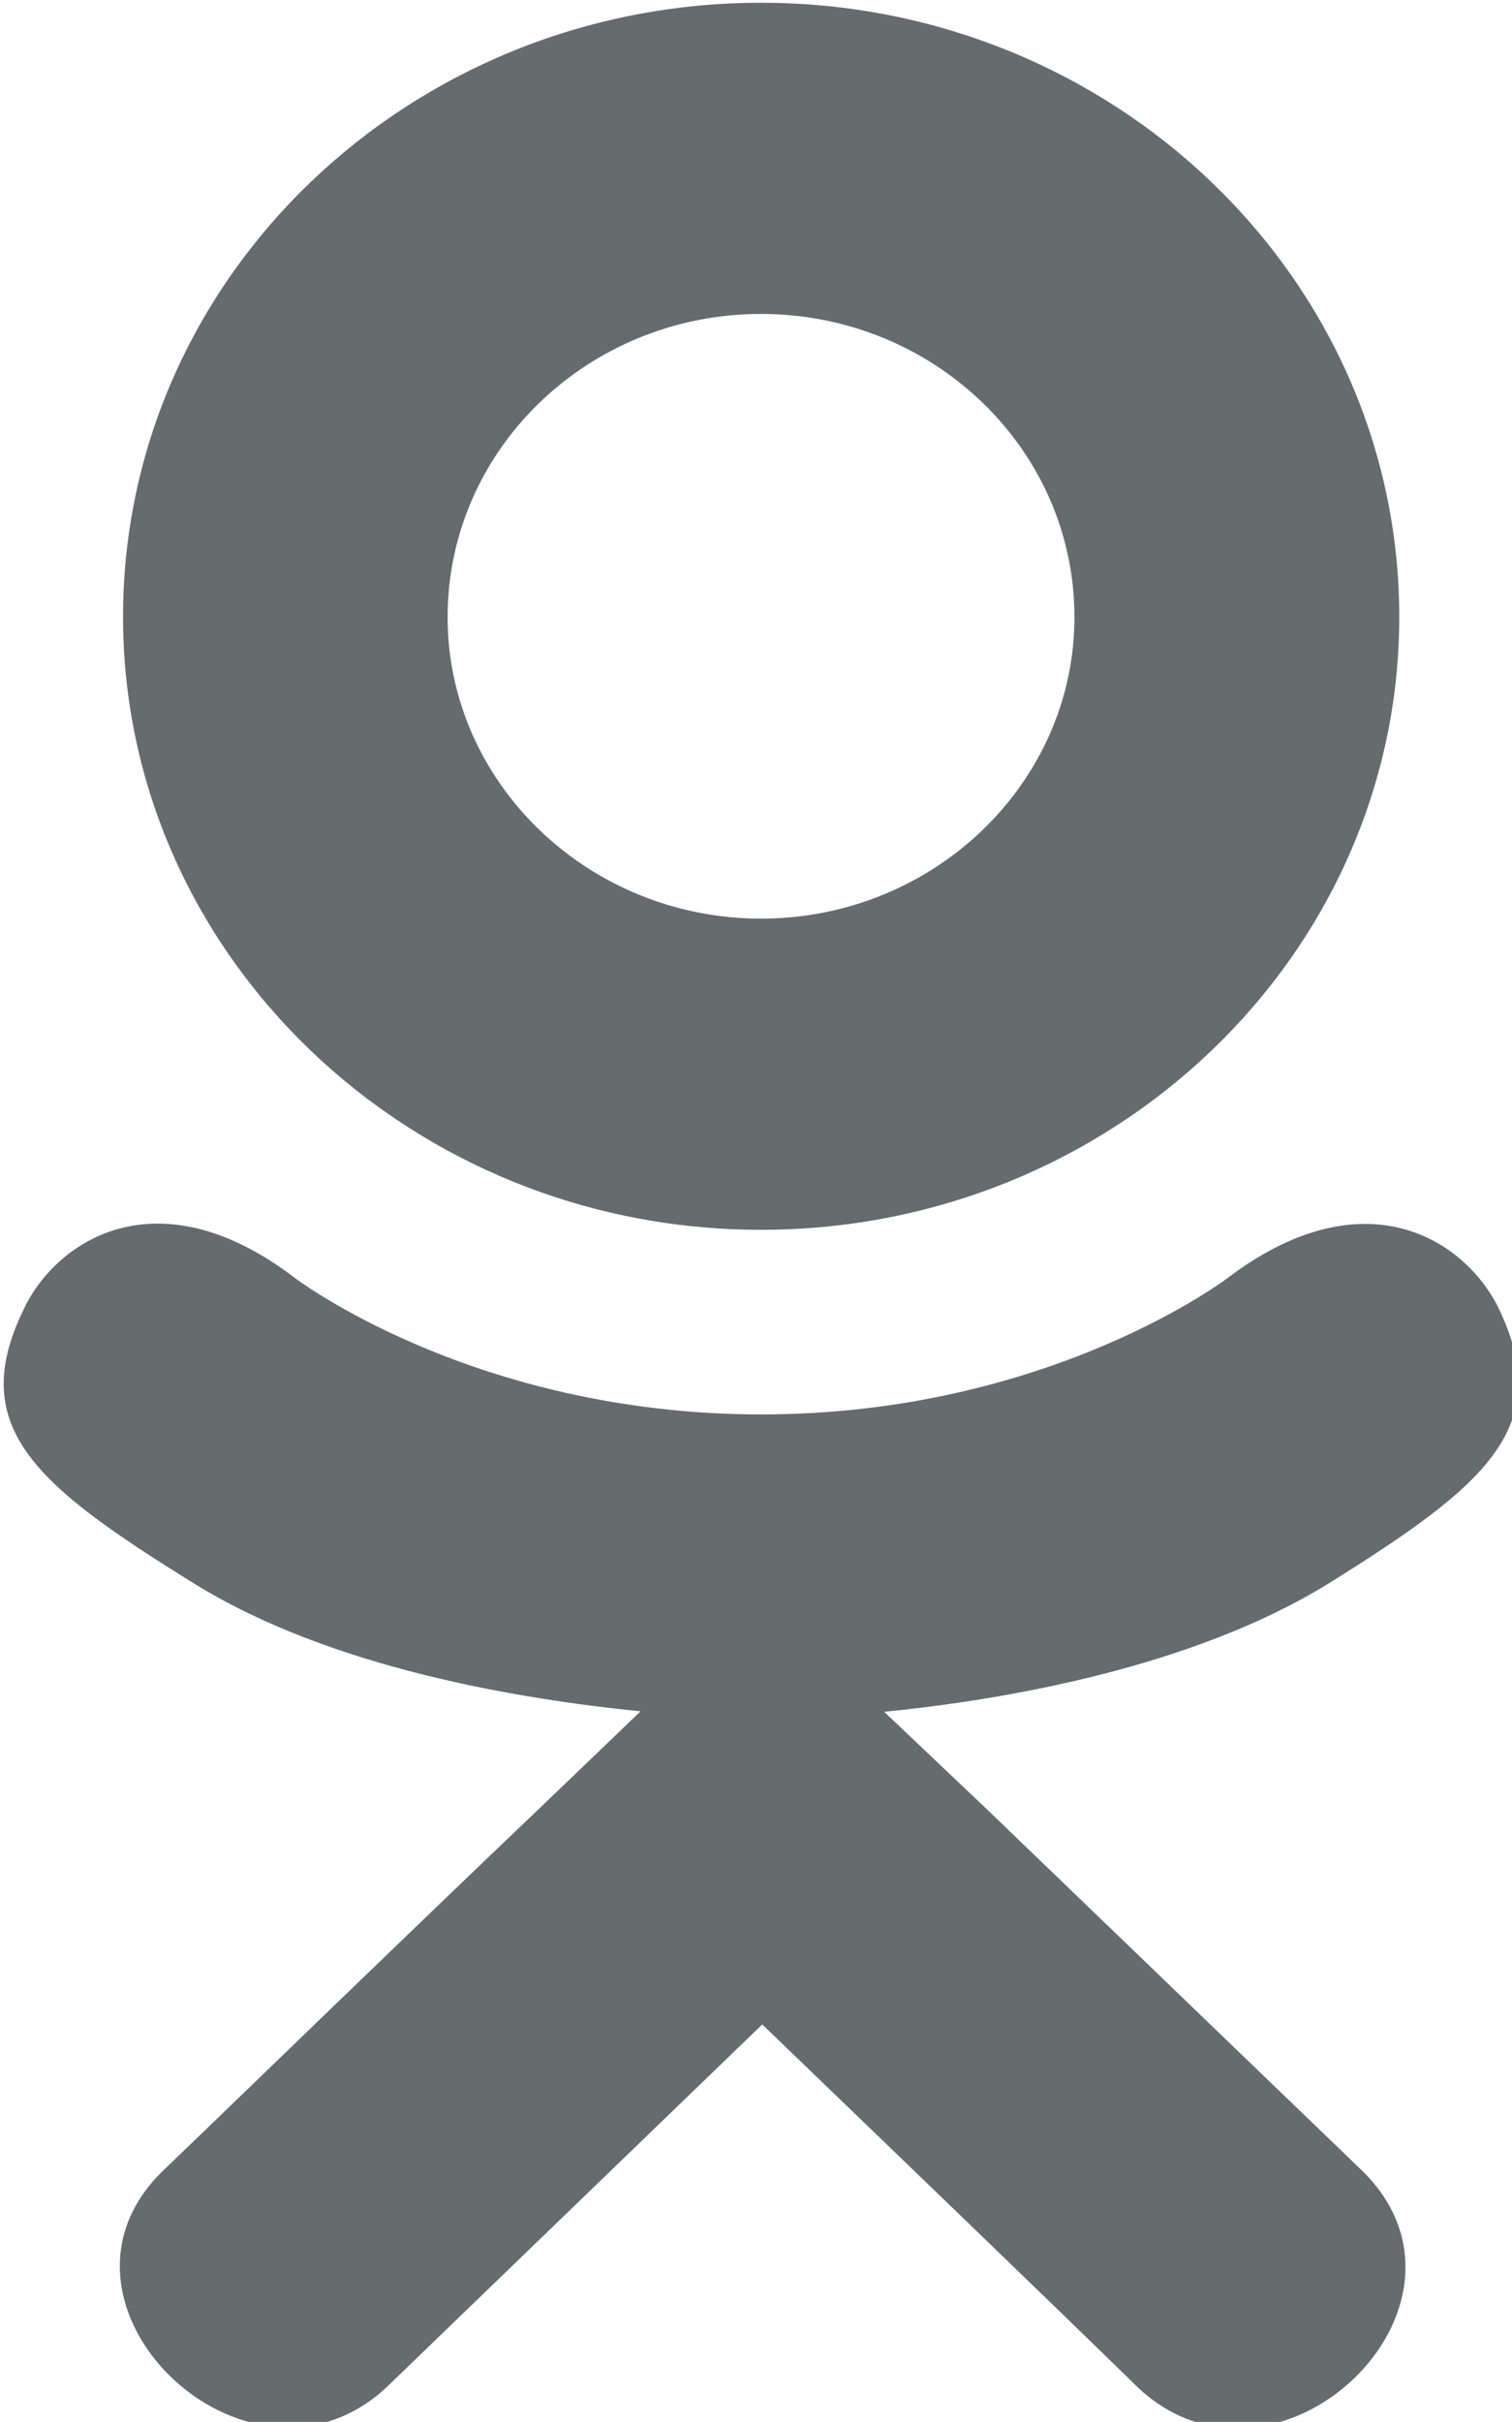
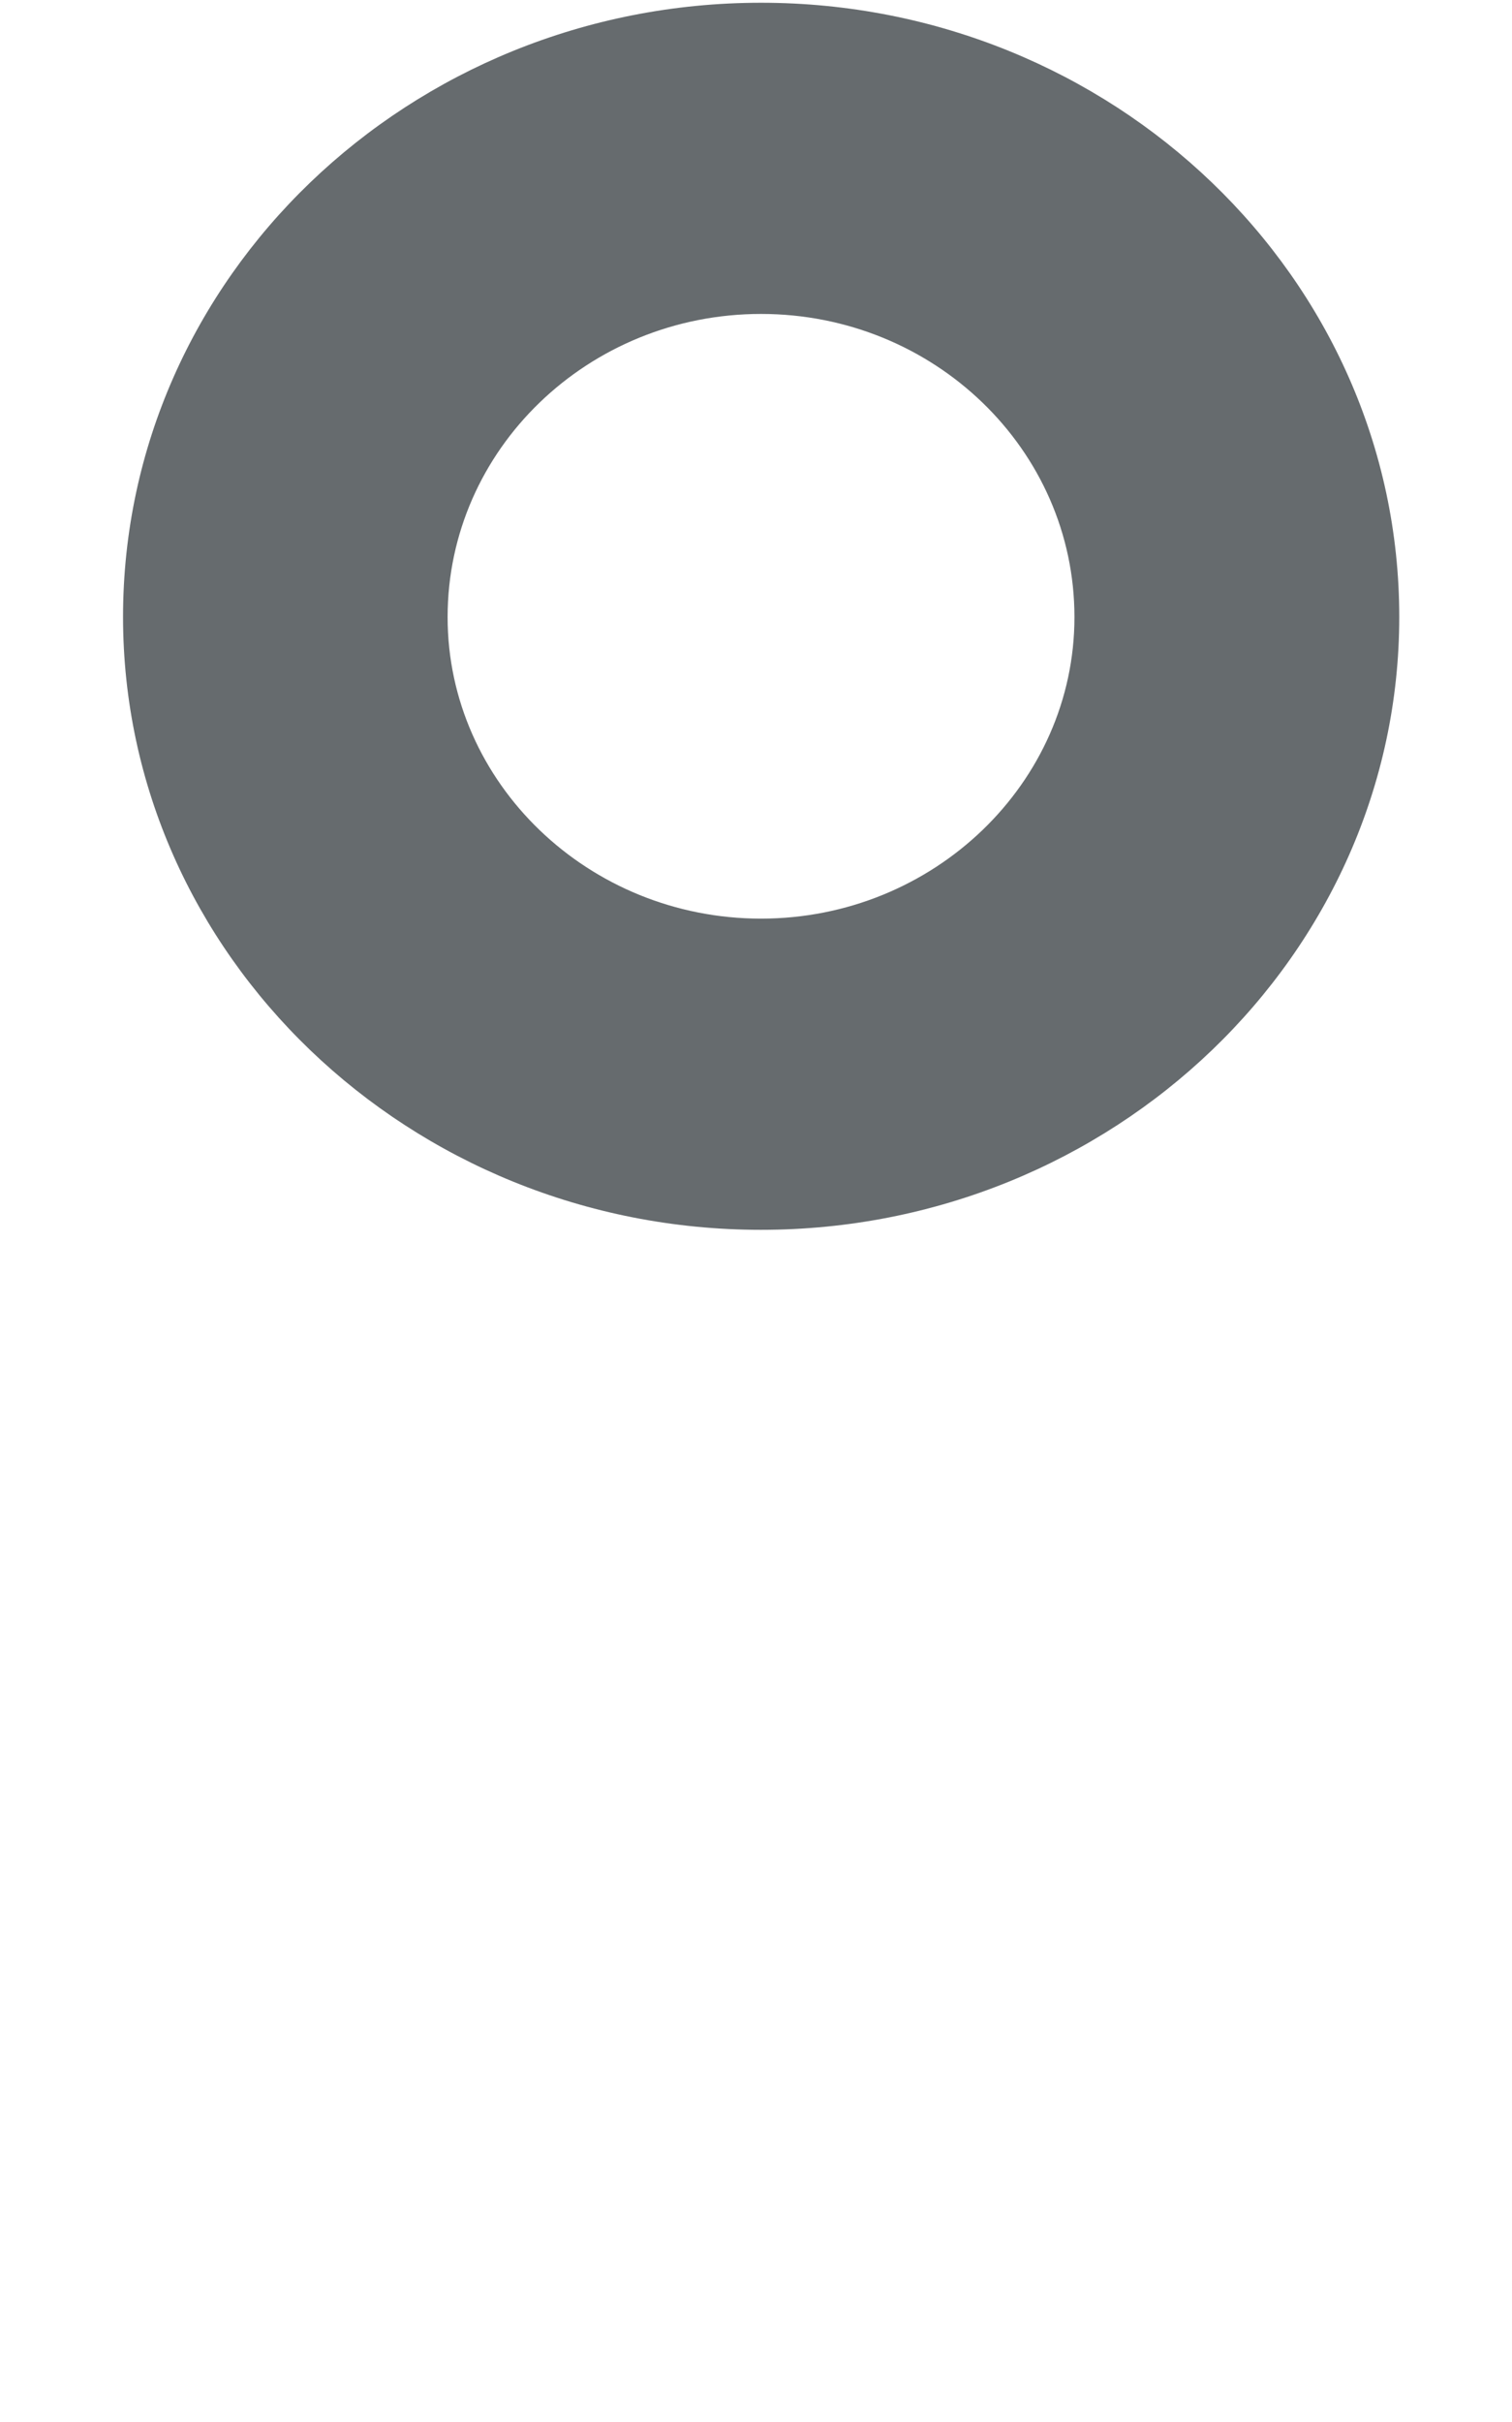
<svg xmlns="http://www.w3.org/2000/svg" xmlns:ns1="http://www.inkscape.org/namespaces/inkscape" xmlns:ns2="http://sodipodi.sourceforge.net/DTD/sodipodi-0.dtd" width="1.653mm" height="2.646mm" viewBox="0 0 1.653 2.646" version="1.1" id="svg5" ns1:version="1.1.2 (0a00cf5339, 2022-02-04, custom)" ns2:docname="icon-ok-01.svg">
  <ns2:namedview id="namedview7" pagecolor="#ffffff" bordercolor="#666666" borderopacity="1.0" ns1:pageshadow="2" ns1:pageopacity="0.0" ns1:pagecheckerboard="0" ns1:document-units="mm" showgrid="false" fit-margin-top="0" fit-margin-left="0" fit-margin-right="0" fit-margin-bottom="0" ns1:zoom="4.1877625" ns1:cx="25.073055" ns1:cy="29.371293" ns1:window-width="1920" ns1:window-height="1017" ns1:window-x="-8" ns1:window-y="-8" ns1:window-maximized="1" ns1:current-layer="g24" />
  <defs id="defs2" />
  <g ns1:label="Слой 1" ns1:groupmode="layer" id="layer1" transform="translate(-89.953,-116.977)">
    <g style="clip-rule:evenodd;fill-rule:evenodd" id="g24" transform="matrix(0.265,0,0,0.265,87.605,115.125)">
-       <path d="m 8.968,12.367 c -0.256,0.502 0.034,0.742 0.696,1.152 0.562,0.347 1.339,0.475 1.839,0.525 l -0.419,0.402 c -0.593,0.565 -1.155,1.112 -1.549,1.49 -0.572,0.549 0.35,1.43 0.922,0.893 l 1.548,-1.494 c 0.593,0.571 1.161,1.117 1.549,1.496 0.572,0.539 1.494,-0.334 0.927,-0.892 l -1.548,-1.49 -0.425,-0.403 c 0.506,-0.05 1.272,-0.185 1.827,-0.525 0.661,-0.412 0.951,-0.652 0.7,-1.155 -0.152,-0.284 -0.562,-0.522 -1.108,-0.11 0,0 -0.737,0.564 -1.926,0.564 -1.189,0 -1.926,-0.564 -1.926,-0.564 -0.545,-0.415 -0.957,-0.174 -1.107,0.11 z" style="fill:#666b6e;fill-rule:nonzero" id="path11" />
      <path d="m 12,12.059 c 1.45,0 2.633,-1.133 2.633,-2.527 C 14.633,8.132 13.449,7 12,7 10.55,7 9.368,8.132 9.368,9.532 c 0,1.394 1.182,2.527 2.632,2.527 z m 0,-3.776 c 0.712,0 1.293,0.558 1.293,1.25 0,0.684 -0.581,1.243 -1.293,1.243 -0.712,0 -1.293,-0.559 -1.293,-1.243 0,-0.692 0.581,-1.25 1.293,-1.25 z" style="fill:#666b6e;fill-rule:nonzero" id="path13" />
    </g>
  </g>
</svg>